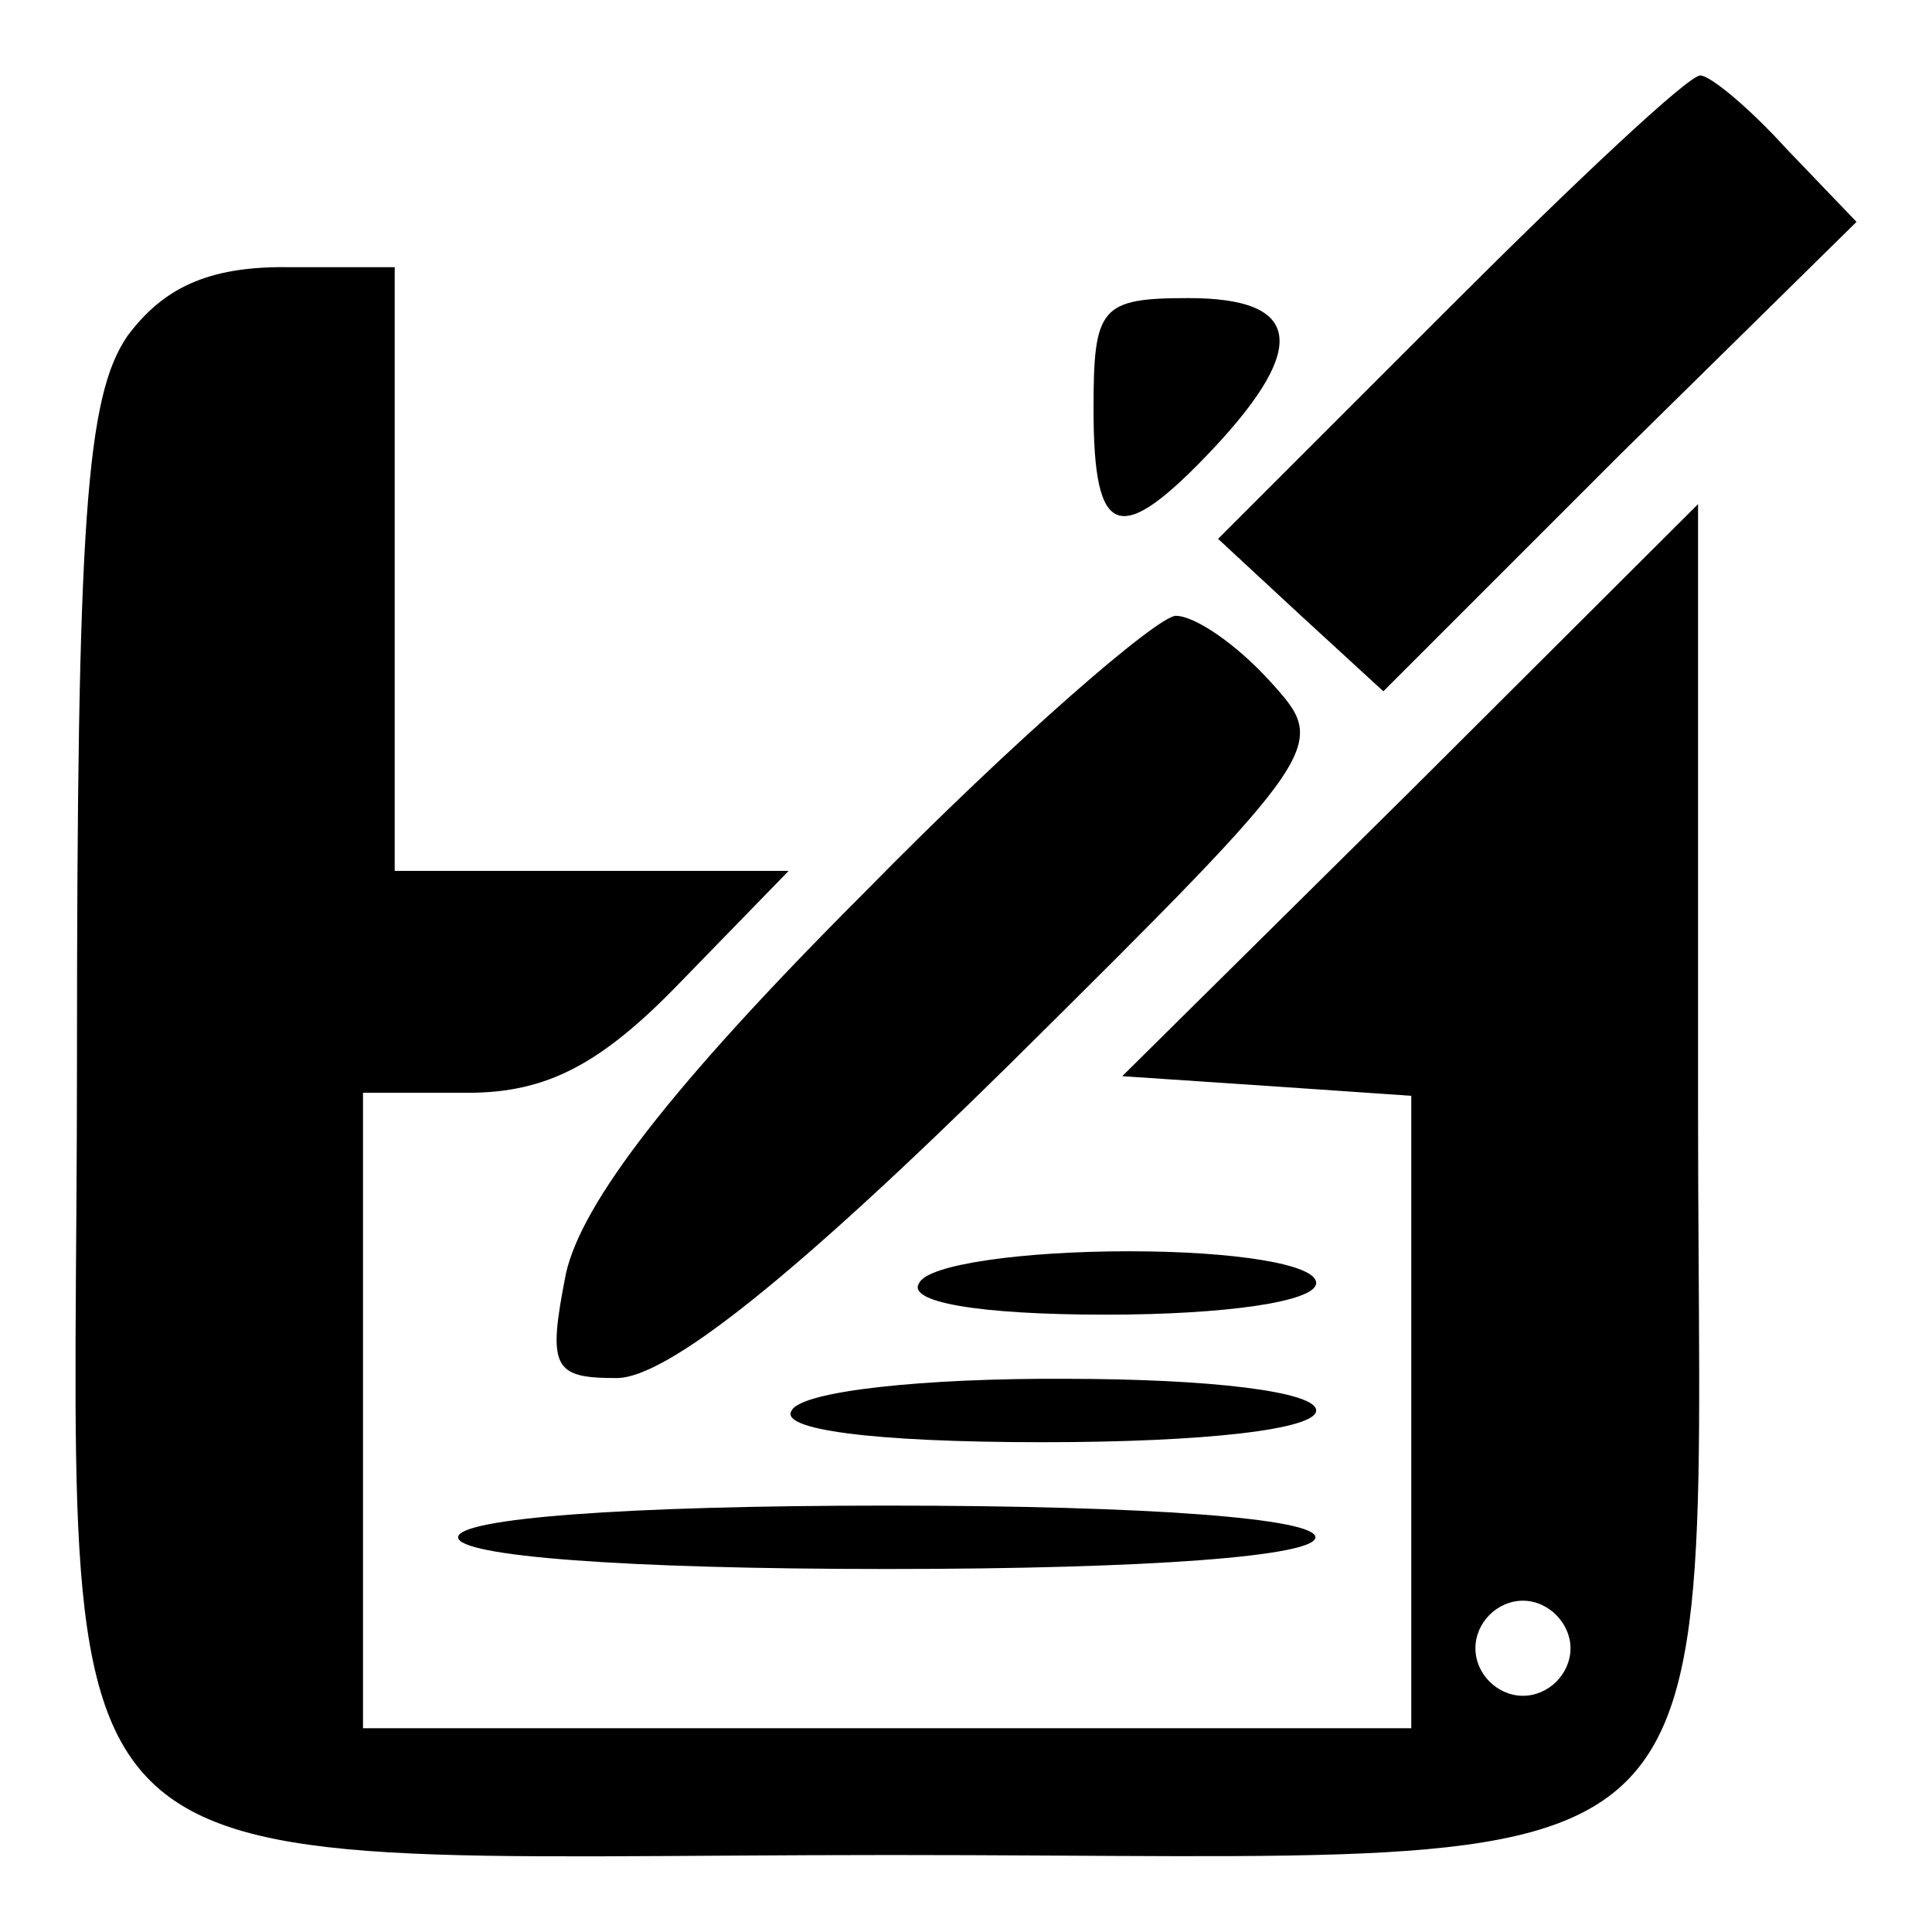
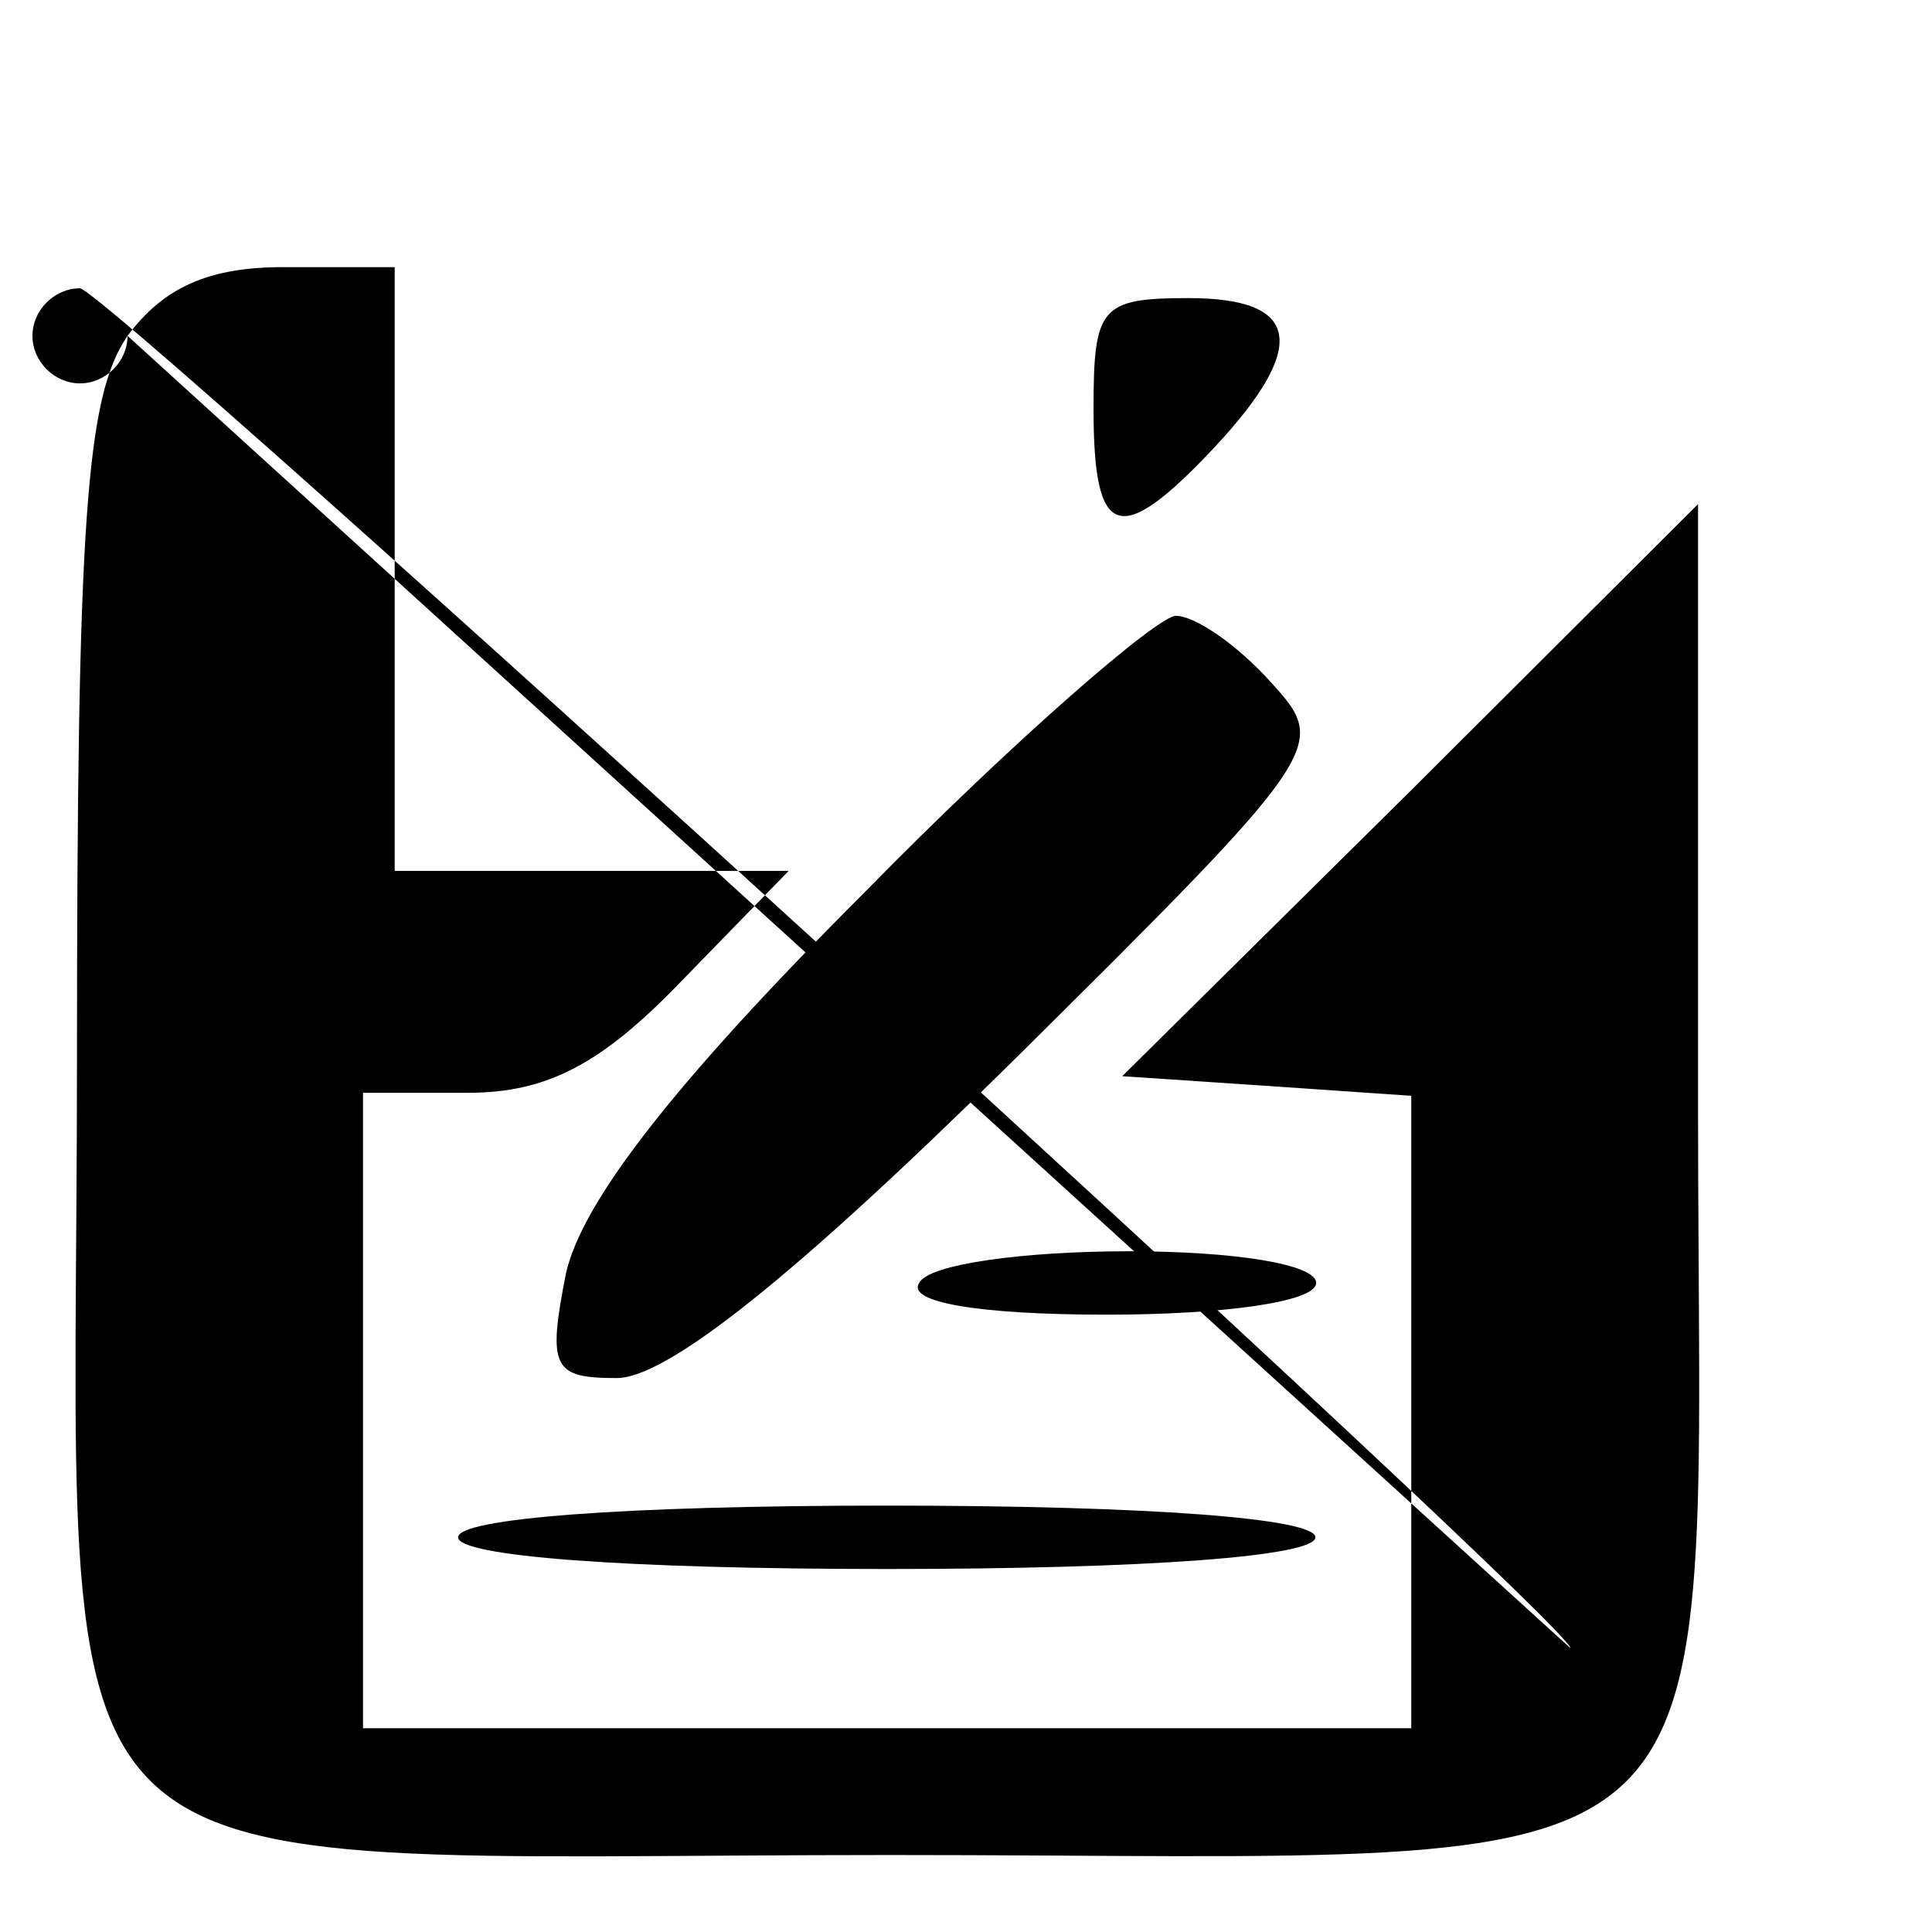
<svg xmlns="http://www.w3.org/2000/svg" version="1.1" x="0px" y="0px" viewBox="0 0 256 256" enable-background="new 0 0 256 256" xml:space="preserve">
  <g>
    <g>
      <g>
-         <path fill="#000000" d="M192.1,40.7l-30.7,30.7l10.9,10.1l11,10.1l31.2-31.2L246,29.4l-9.3-9.7c-5-5.5-10.1-9.7-11.4-9.7C223.7,10,208.9,23.9,192.1,40.7z" />
-         <path fill="#000000" d="M16.9,44.5c-5.5,8-6.7,24.4-6.7,96c0,114.5-9.7,105.3,107.8,105.3c115.8,0,107,8.4,107-99v-80L187,104.7l-38.3,37.9l19.4,1.3l18.9,1.3v42.1V229h-69.5H48.1v-42.1v-42.1H62c10.5,0,17.7-3.8,28.2-14.7l14.3-14.7H78.4H52.3v-40v-40H38C27.5,35.3,21.6,38.2,16.9,44.5z M208.1,218.4c0,3.4-2.9,6.3-6.3,6.3s-6.3-2.9-6.3-6.3s2.9-6.3,6.3-6.3S208.1,215.1,208.1,218.4z" />
+         <path fill="#000000" d="M16.9,44.5c-5.5,8-6.7,24.4-6.7,96c0,114.5-9.7,105.3,107.8,105.3c115.8,0,107,8.4,107-99v-80L187,104.7l-38.3,37.9l19.4,1.3l18.9,1.3v42.1V229h-69.5H48.1v-42.1v-42.1H62c10.5,0,17.7-3.8,28.2-14.7l14.3-14.7H78.4H52.3v-40v-40H38C27.5,35.3,21.6,38.2,16.9,44.5z c0,3.4-2.9,6.3-6.3,6.3s-6.3-2.9-6.3-6.3s2.9-6.3,6.3-6.3S208.1,215.1,208.1,218.4z" />
        <path fill="#000000" d="M144.9,54.2c0,17.3,3.4,18.5,16,5.1c12.6-13.5,11.4-19.8-3.4-19.8C145.8,39.5,144.9,40.7,144.9,54.2z" />
        <path fill="#000000" d="M114.6,118.2c-26.1,26.1-37.5,41.3-39.6,50.5c-2.5,12.6-1.7,13.9,6.7,13.9c6.7,0,23.6-13.5,52.2-41.7c42.1-41.7,42.1-42.1,34.5-50.5c-4.6-5.1-10.1-8.8-12.6-8.8C153.4,81.6,134.4,98,114.6,118.2z" />
        <path fill="#000000" d="M121.8,170c-1.7,2.5,7.6,4.2,24.8,4.2c15.6,0,27.8-1.7,27.8-4.2s-10.9-4.2-24.8-4.2C135.7,165.8,123,167.5,121.8,170z" />
-         <path fill="#000000" d="M104.9,186.9c-1.7,2.5,10.5,4.2,33.3,4.2c21.5,0,36.2-1.7,36.2-4.2c0-2.5-13.9-4.2-33.3-4.2C122.6,182.6,106.2,184.3,104.9,186.9z" />
        <path fill="#000000" d="M60.7,203.7c0,2.5,21.9,4.2,56.8,4.2c34.9,0,56.8-1.7,56.8-4.2c0-2.5-21.9-4.2-56.8-4.2C82.6,199.5,60.7,201.2,60.7,203.7z" />
      </g>
    </g>
  </g>
</svg>